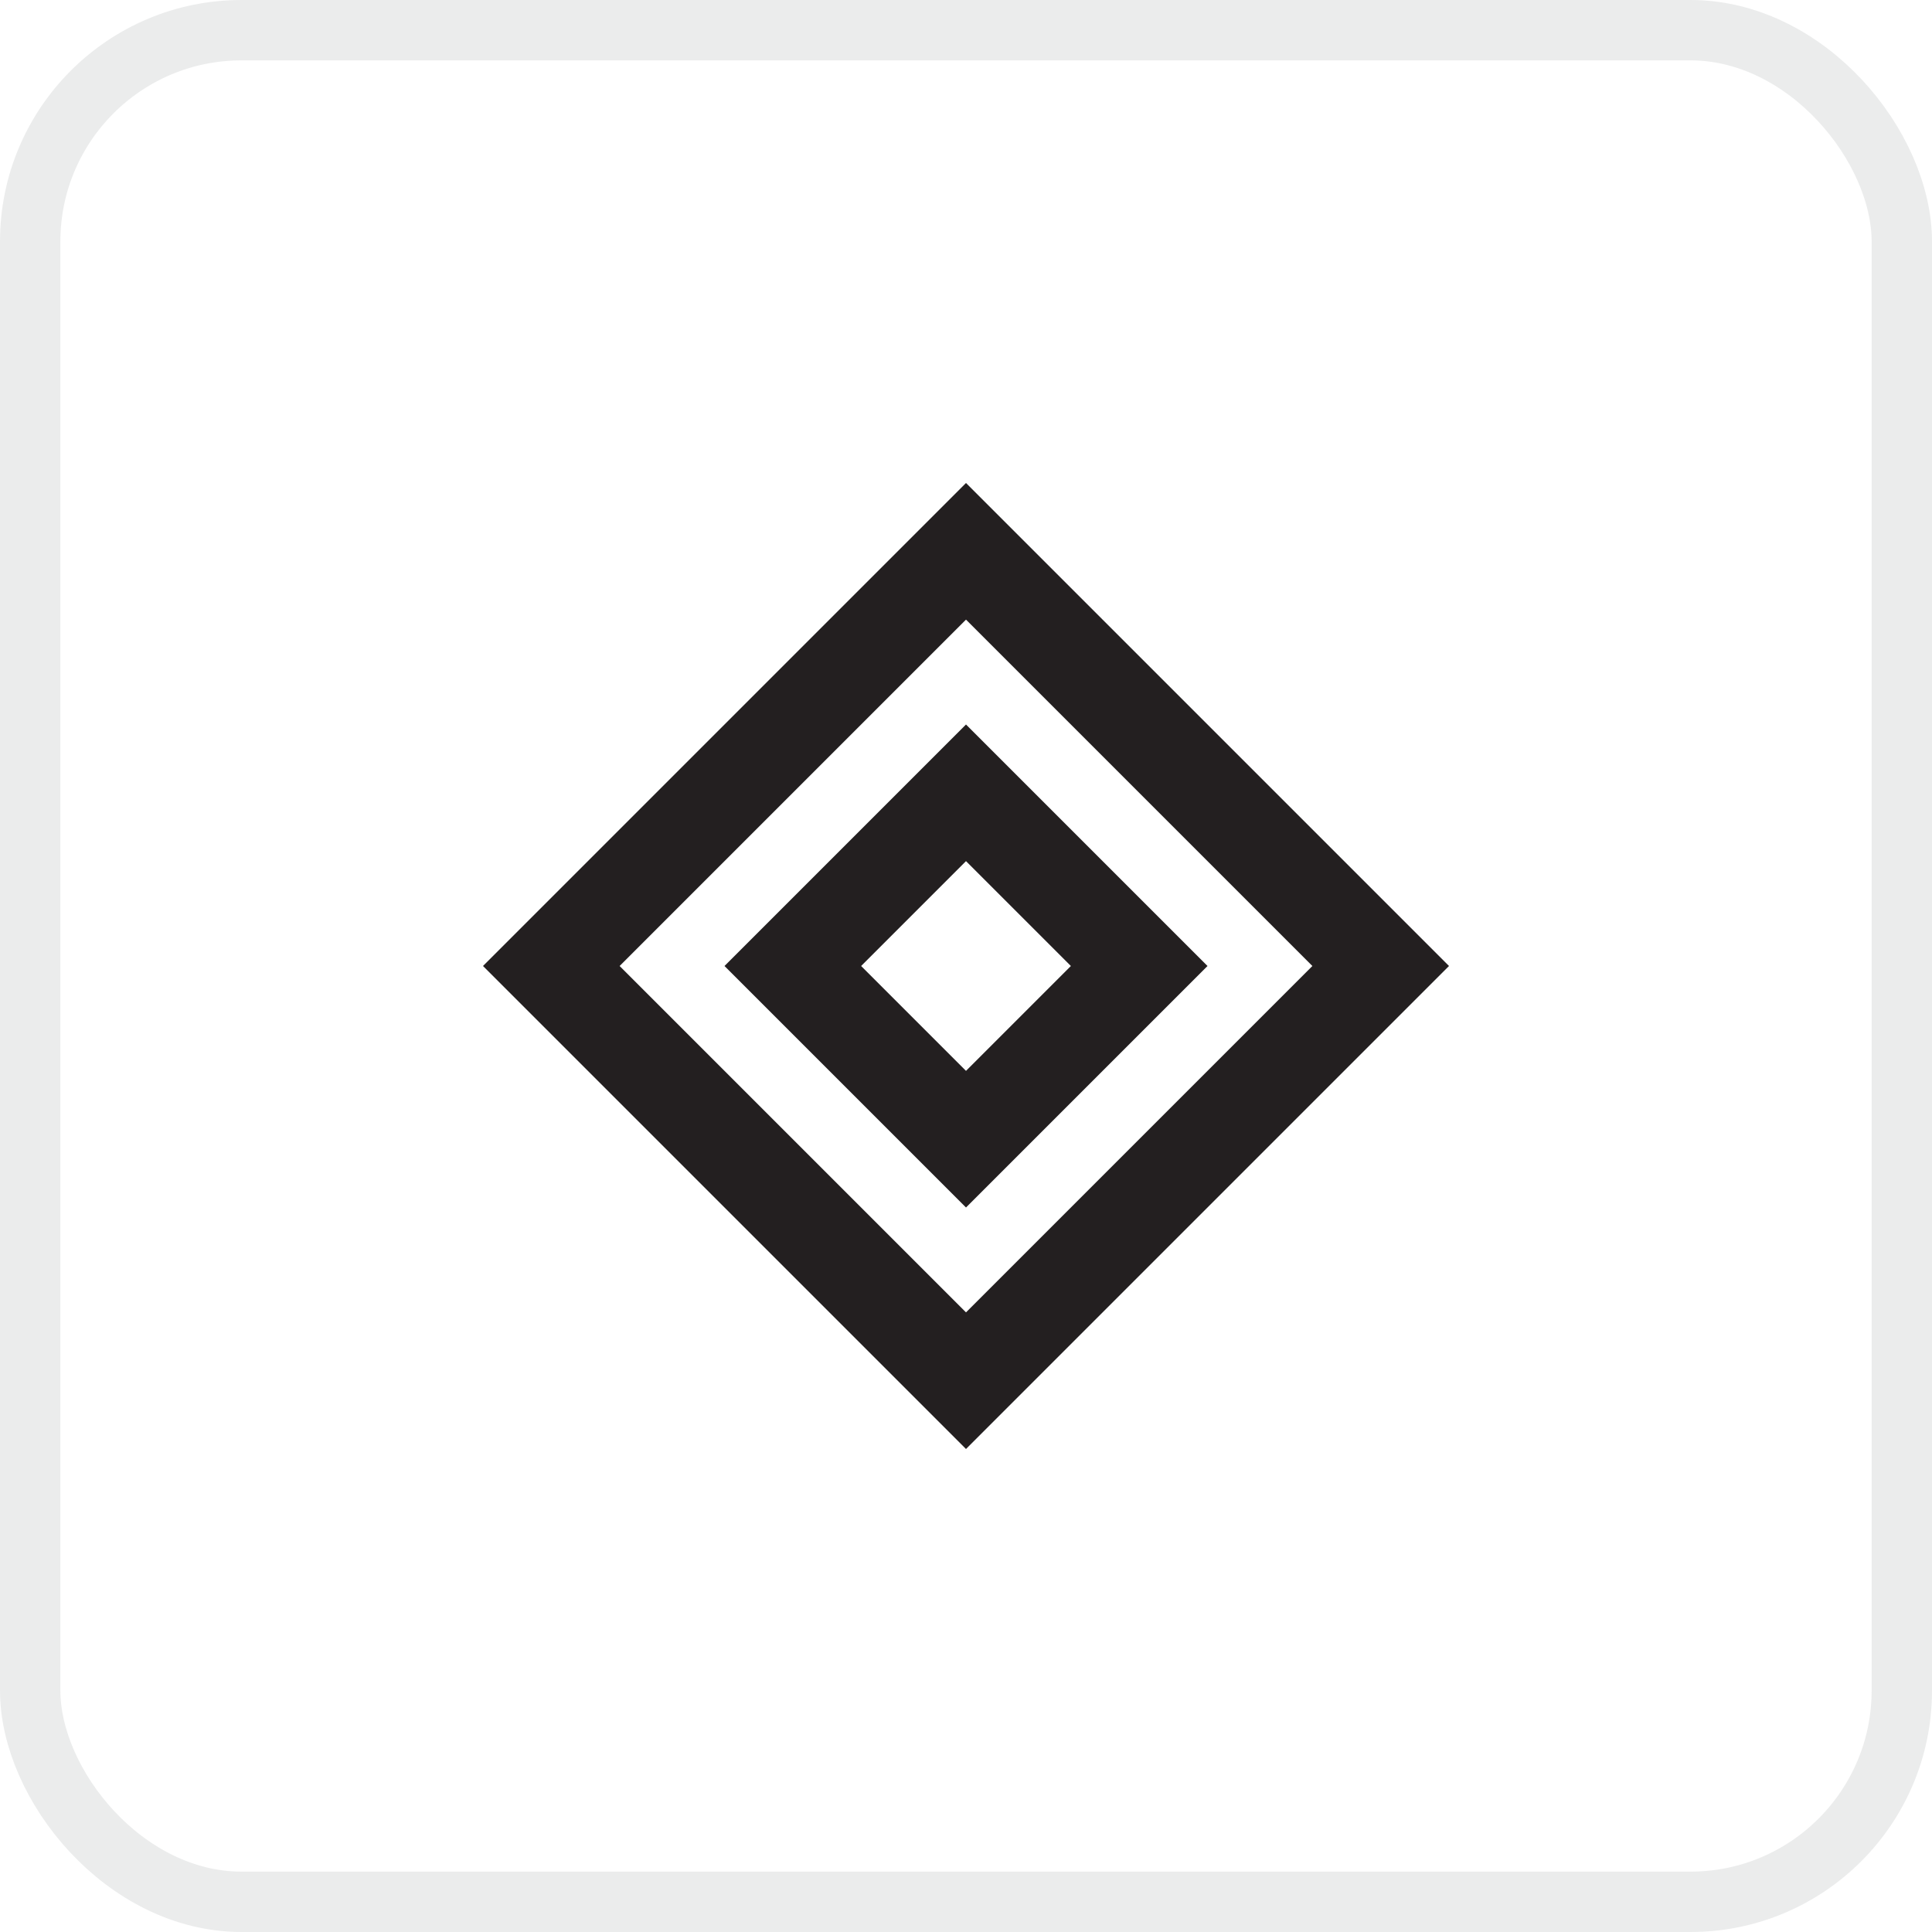
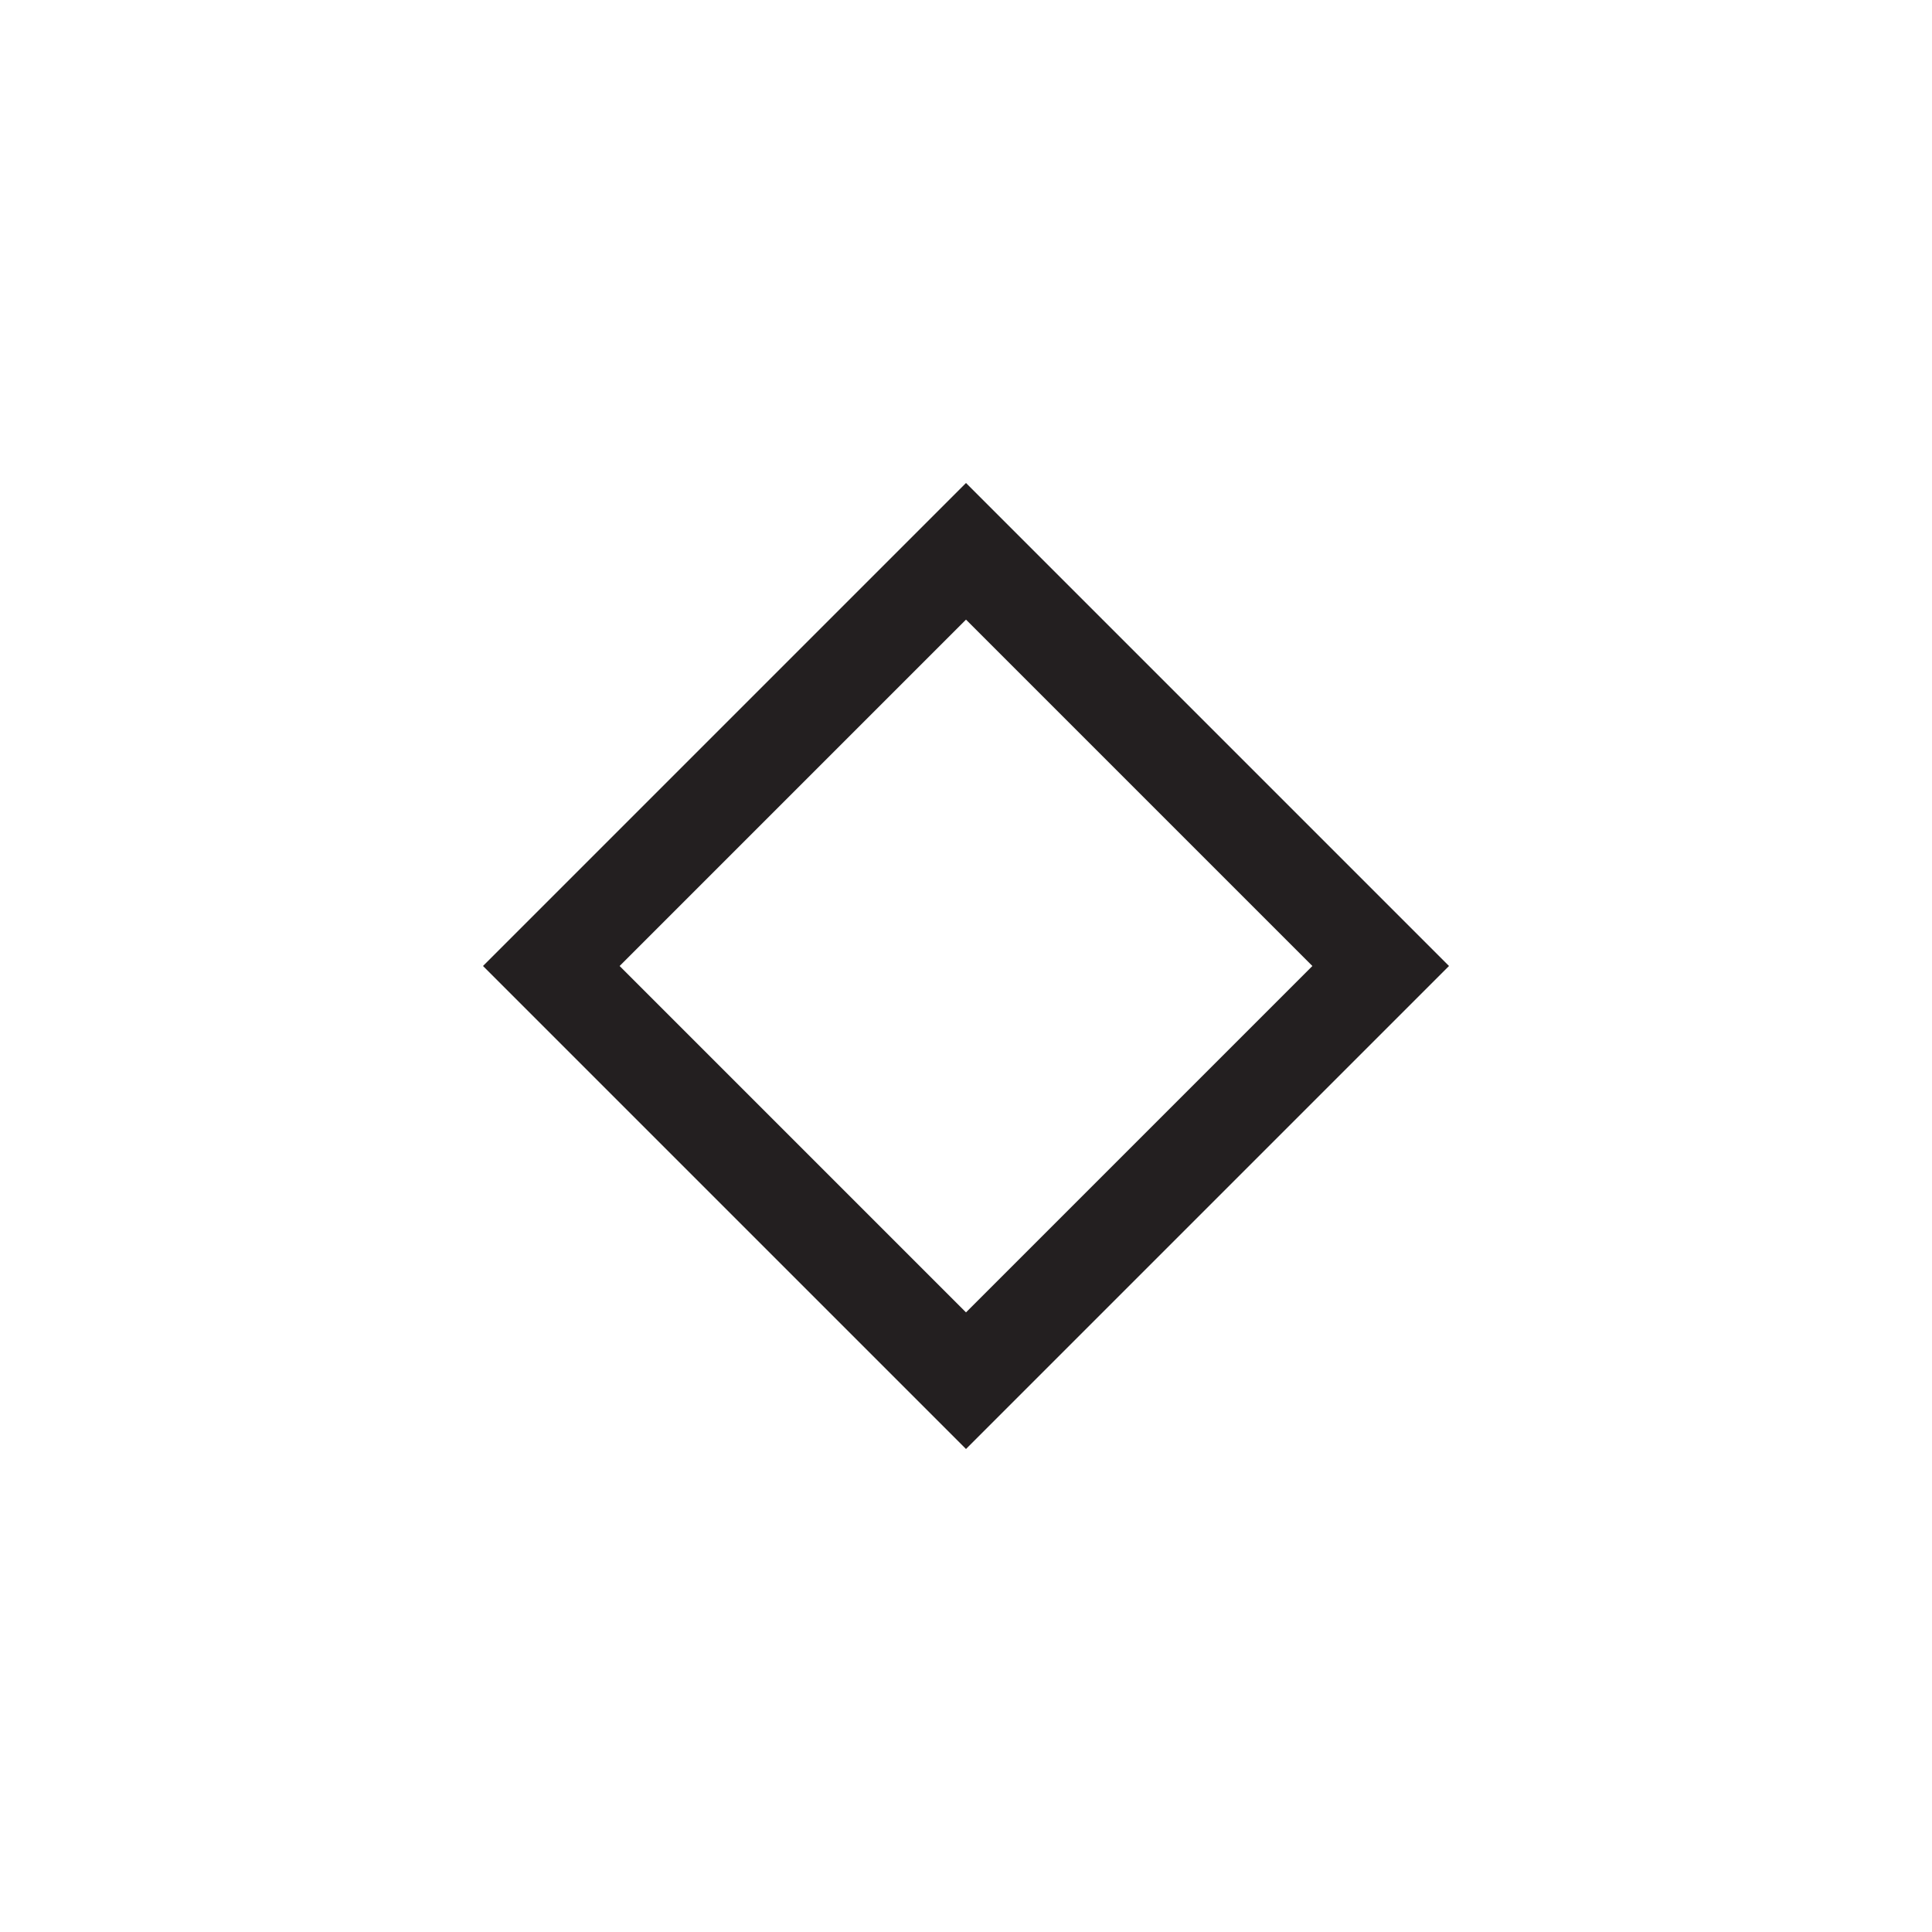
<svg xmlns="http://www.w3.org/2000/svg" width="32" height="32" viewBox="0 0 32 32" fill="none">
-   <rect x="0.5" y="0.5" width="31" height="31" rx="3.5" stroke="#9FA1A3" stroke-opacity="0.2" />
  <path fill-rule="evenodd" clip-rule="evenodd" d="M21.737 16L16 21.737L10.263 16L16 10.263L21.737 16ZM16 8L24 16L16 24L8 16L16 8Z" fill="#231F20" />
-   <path fill-rule="evenodd" clip-rule="evenodd" d="M17.737 16L16 14.263L14.263 16L16 17.737L17.737 16ZM16 12L12 16L16 20L20 16L16 12Z" fill="#231F20" />
</svg>